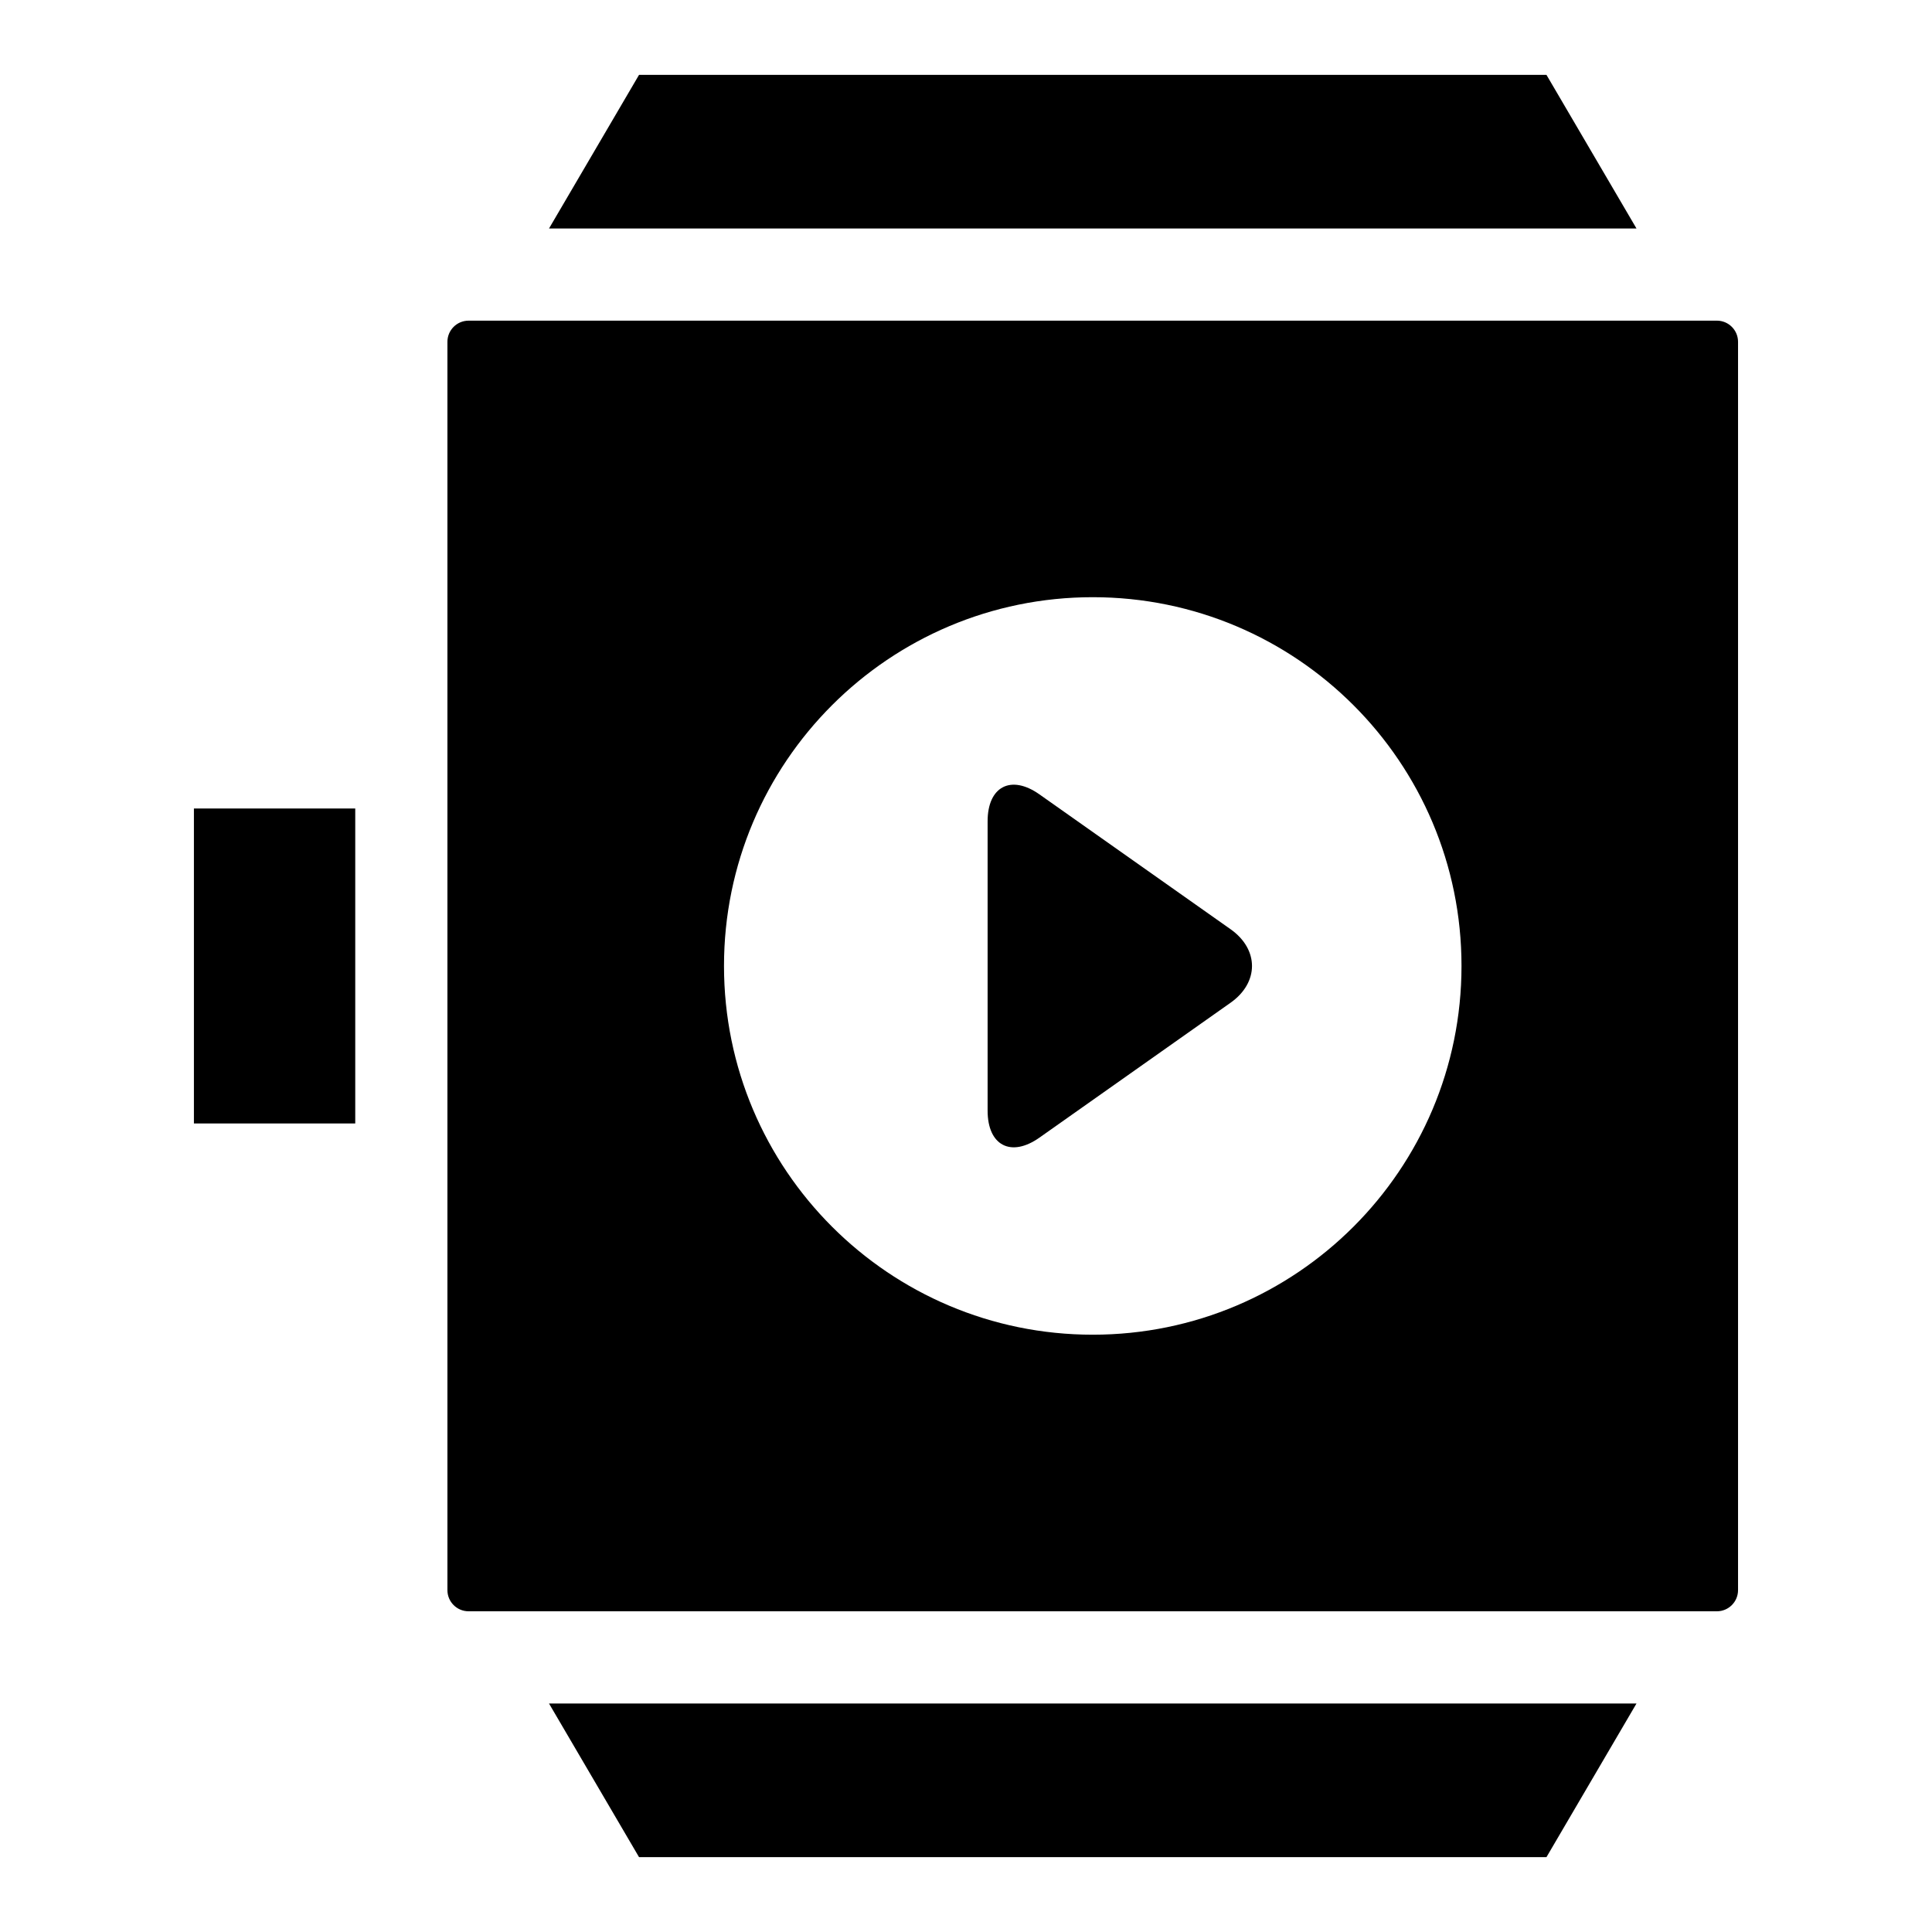
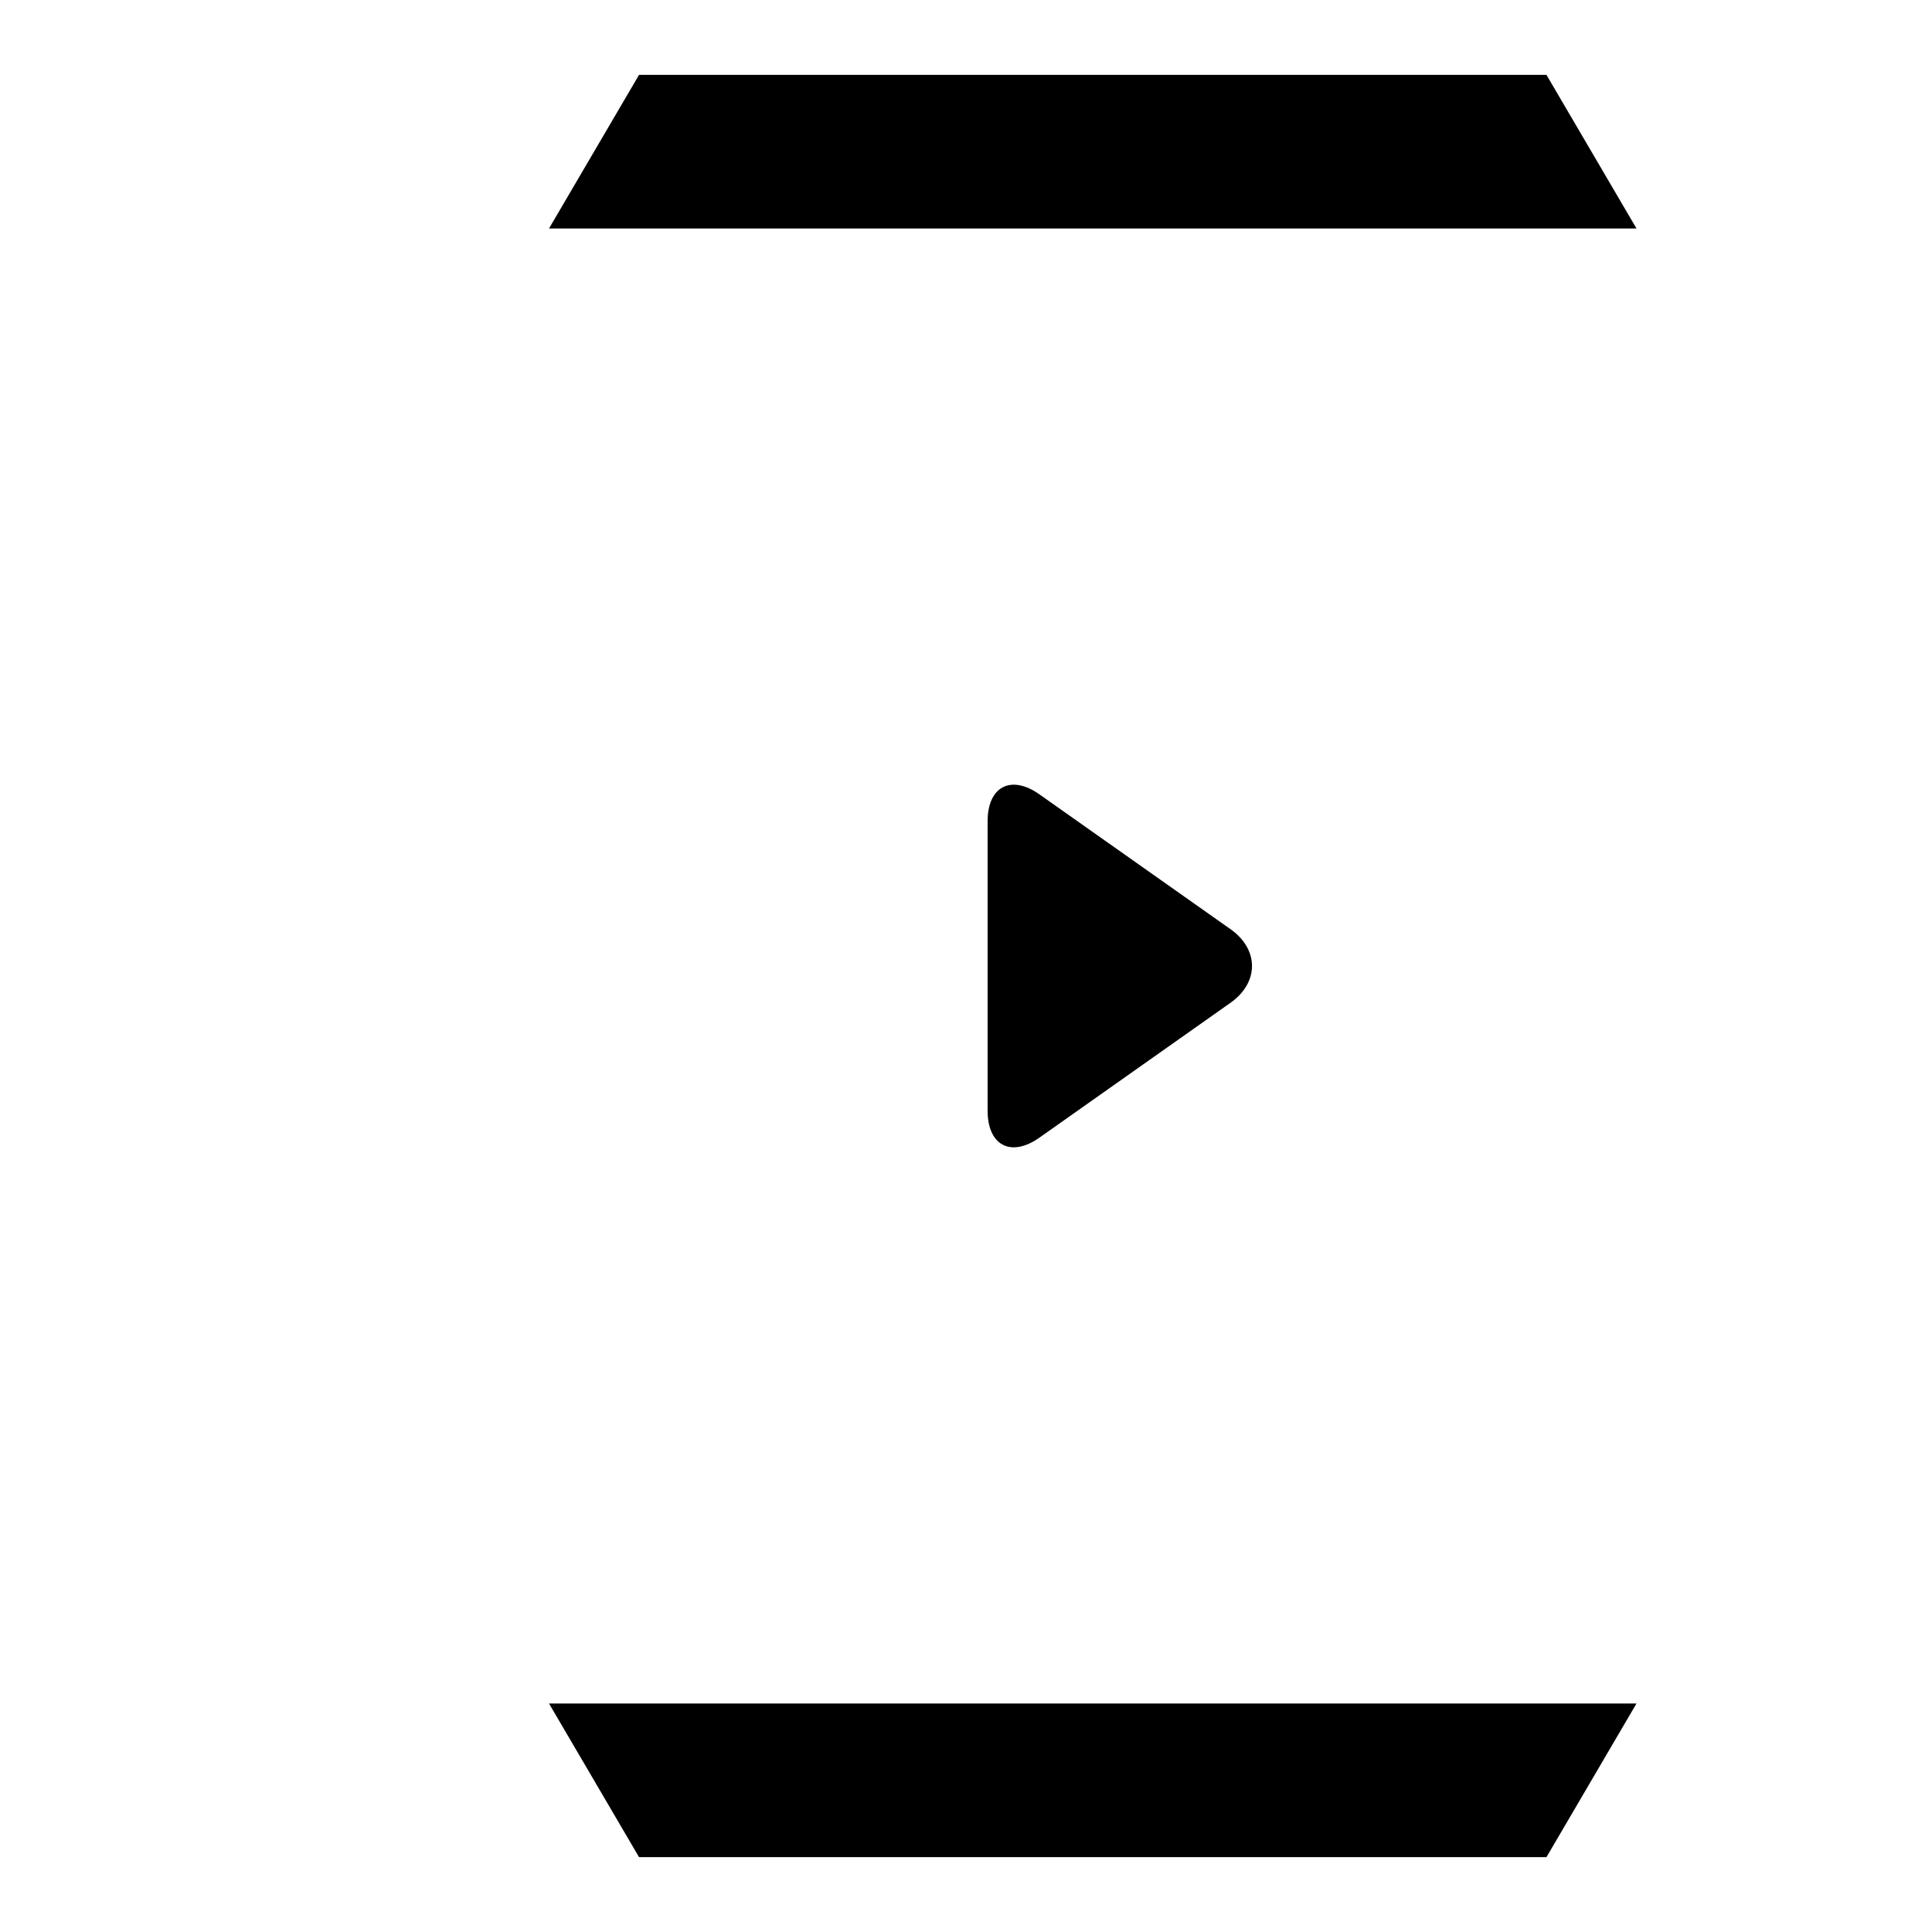
<svg xmlns="http://www.w3.org/2000/svg" fill="#000000" width="800px" height="800px" version="1.1" viewBox="144 144 512 512">
  <g>
    <path d="m419.48 354.53c-7.562-5.344-13.754-2.098-13.754 7.129v76.68c0 9.234 6.191 12.48 13.754 7.133l50.641-35.742c7.562-5.344 7.562-14.125 0-19.469z" />
-     <path d="m599 228.98h-330.83c-3.086 0-5.598 2.512-5.598 5.598v330.83c0 3.086 2.512 5.598 5.598 5.598h330.83c3.086 0 5.598-2.512 5.598-5.598v-330.83c0-3.086-2.512-5.602-5.598-5.602zm-165.41 268.73c-53.953 0-97.723-43.754-97.723-97.723 0-53.965 43.766-97.723 97.723-97.723 53.965 0 97.723 43.758 97.723 97.723 0 53.973-43.754 97.723-97.723 97.723z" />
    <path d="m553.83 163.84h-240.48l-23.859 40.719h288.2z" />
    <path d="m313.35 636.16h240.48l23.859-40.719h-288.2z" />
-     <path d="m195.39 358.26h42.754v83.469h-42.754z" />
  </g>
</svg>